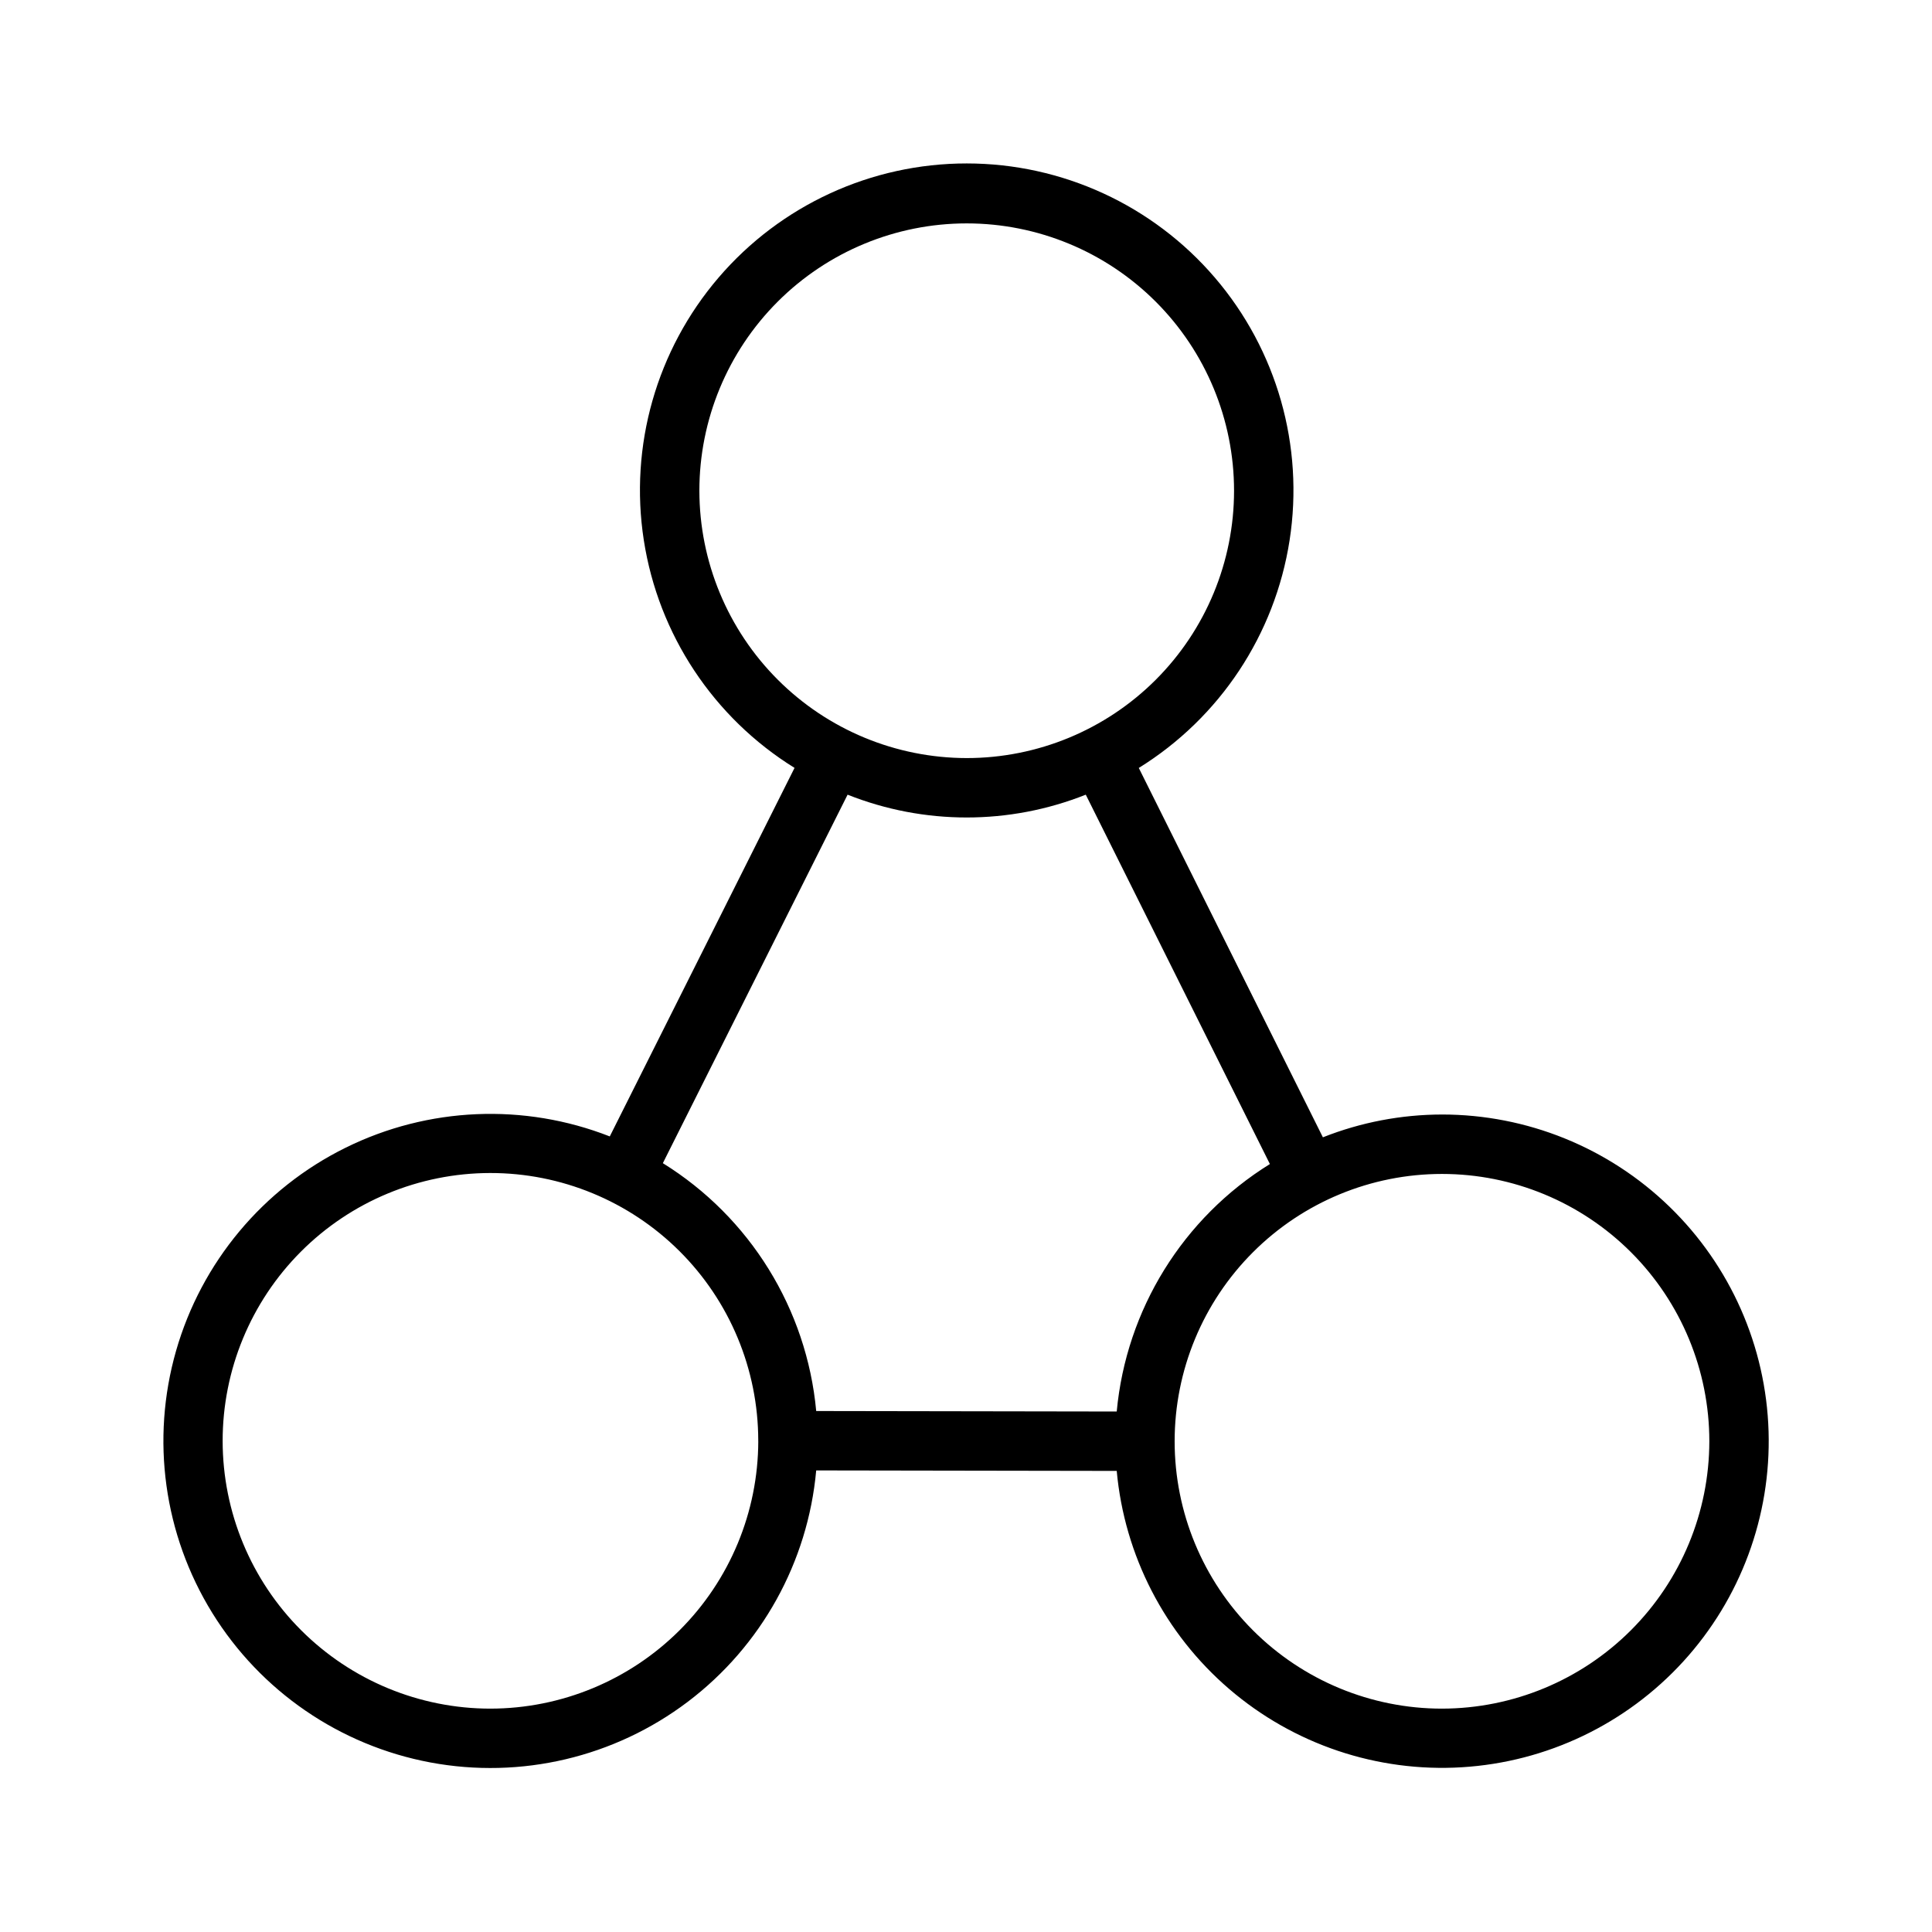
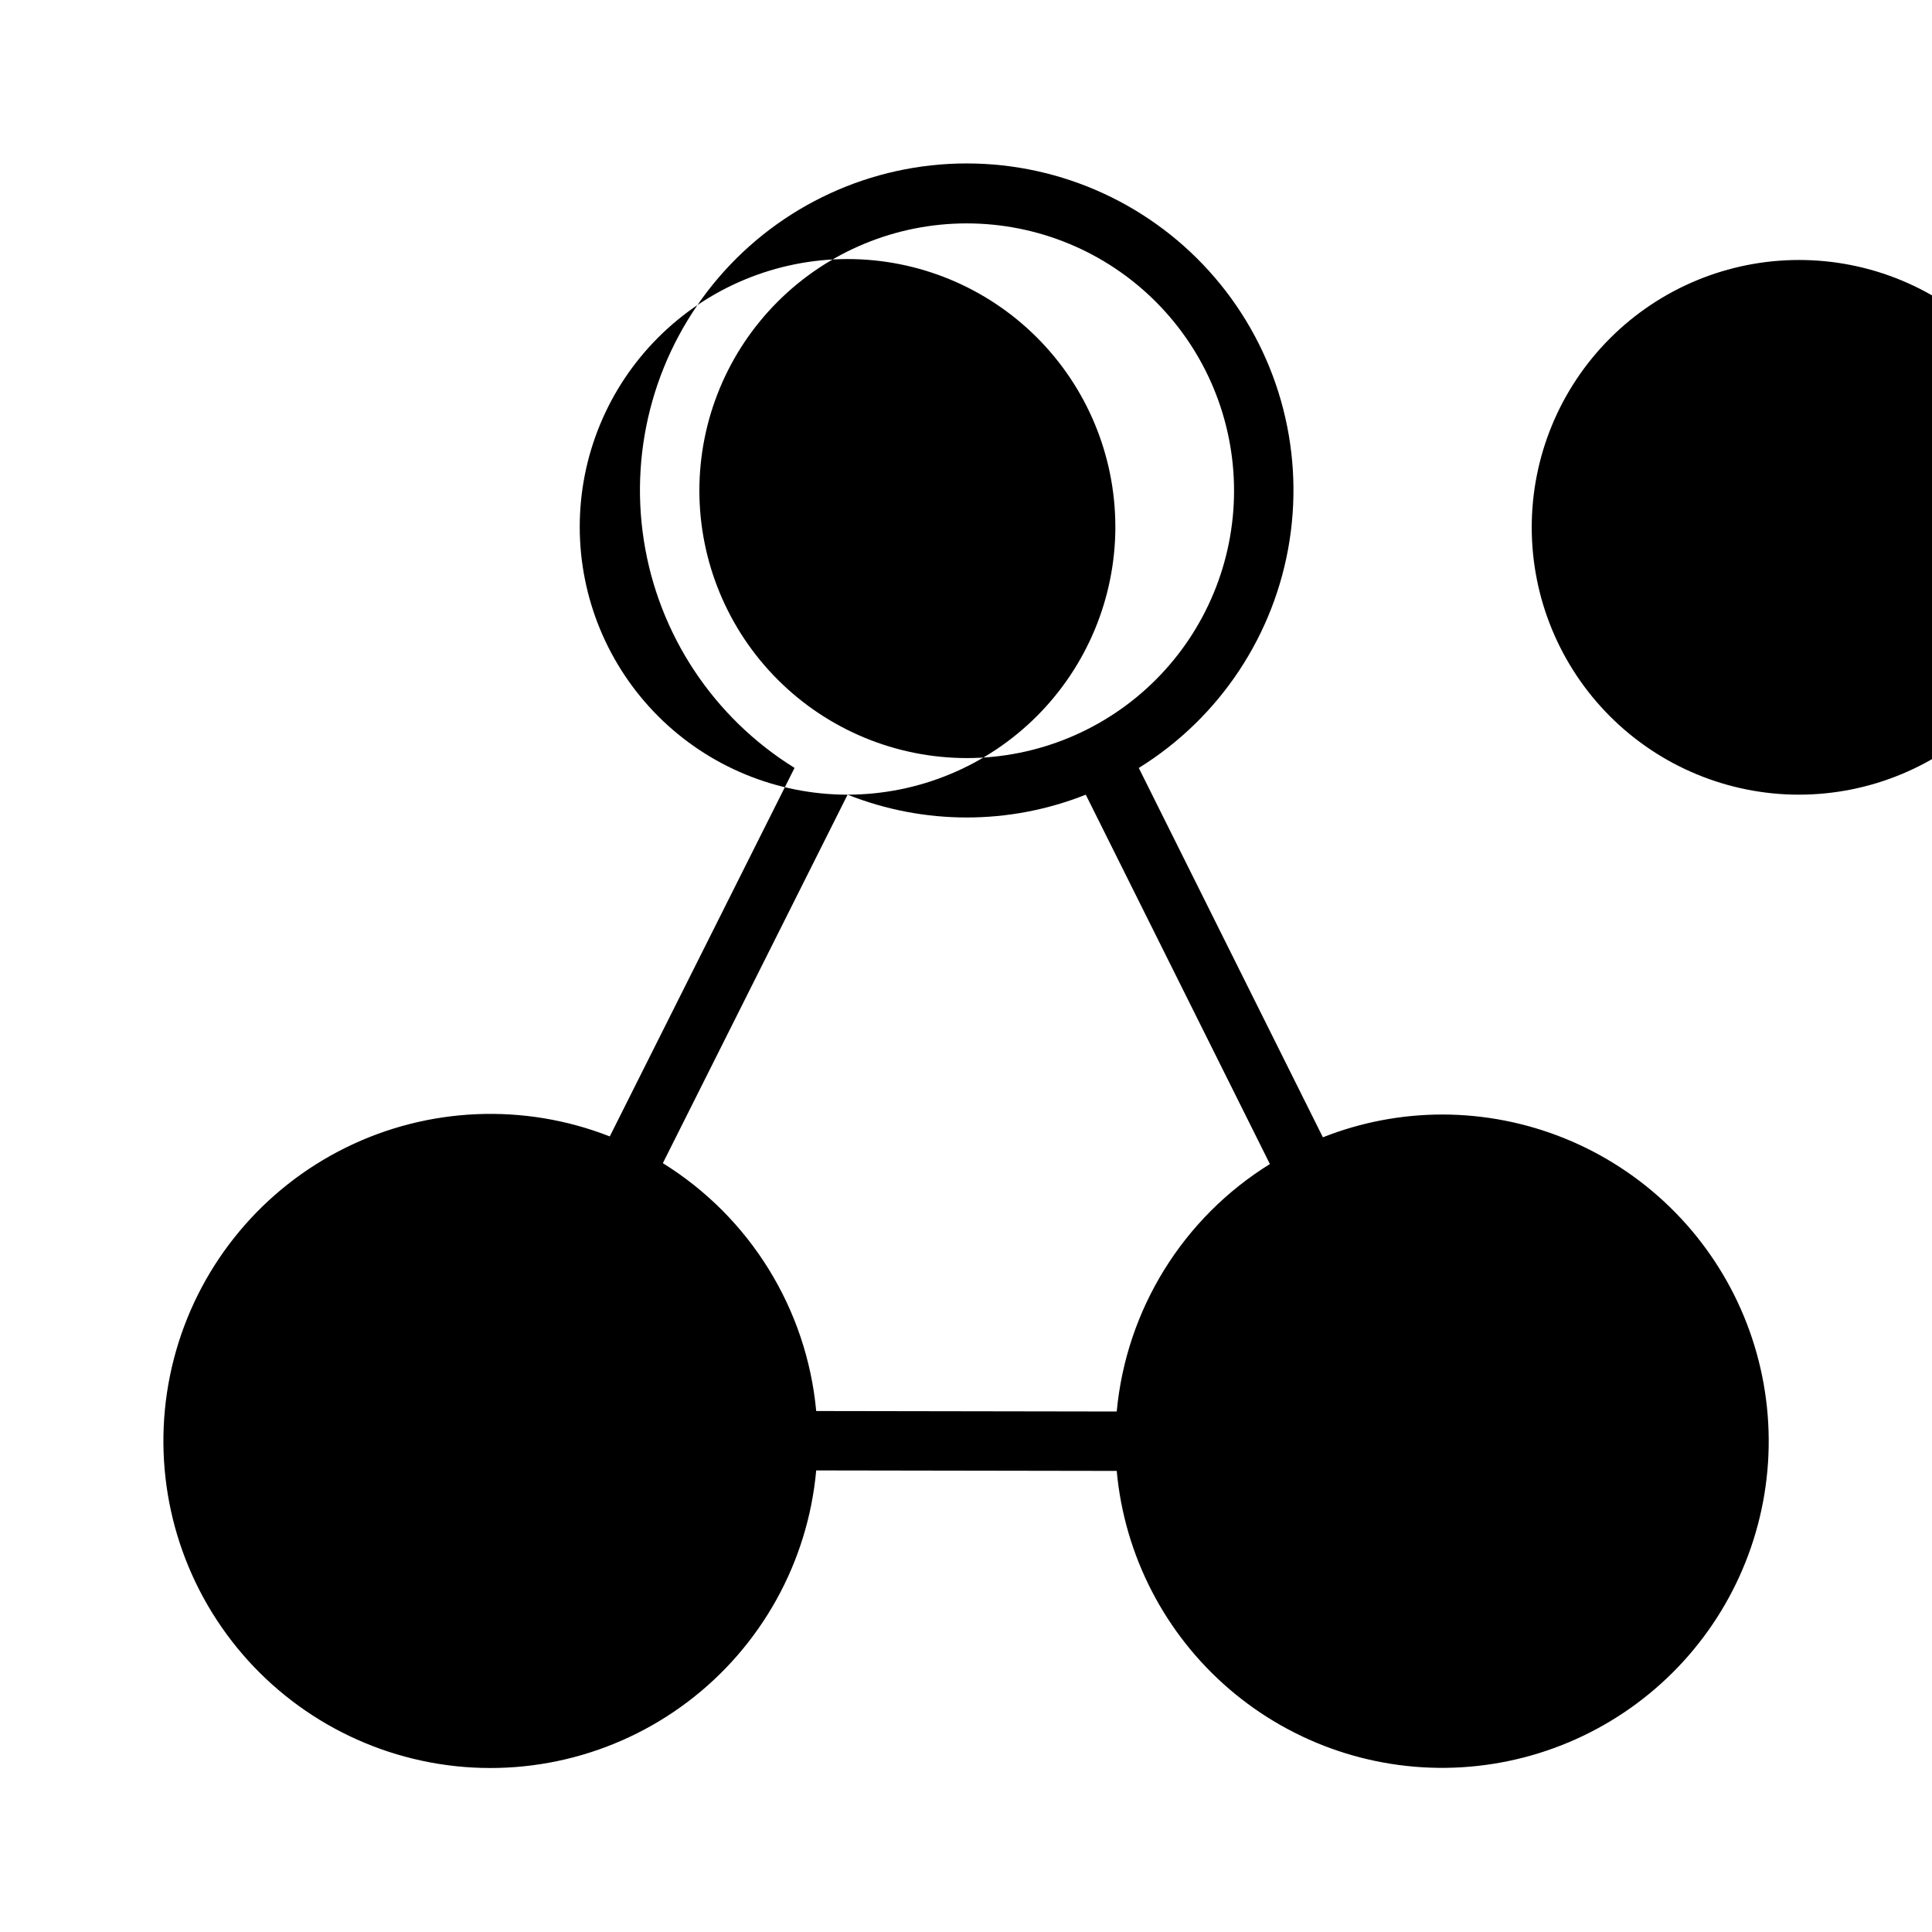
<svg xmlns="http://www.w3.org/2000/svg" fill="#000000" width="800px" height="800px" version="1.1" viewBox="144 144 512 512">
-   <path d="m526.14 439.36c-10.805 0.012-21.512 2.062-31.559 6.039l-48.793-97.887v0.004c21.492-13.316 36.094-35.359 39.969-60.34 3.875-24.984-3.363-50.41-19.812-69.609-16.449-19.199-40.465-30.25-65.746-30.254s-49.301 11.039-65.754 30.234c-16.457 19.195-23.699 44.621-19.832 69.605 3.871 24.984 18.461 47.027 39.949 60.348l-48.965 97.664c-22.723-8.902-48.152-7.812-70.031 3.004-21.883 10.816-38.188 30.359-44.91 53.824-6.723 23.465-3.242 48.676 9.59 69.441 12.832 20.762 33.824 35.152 57.816 39.637 23.992 4.481 48.766-1.363 68.227-16.094 19.461-14.73 31.812-36.984 34.012-61.297l79.641 0.129c2.047 22.414 12.742 43.148 29.82 57.809 17.074 14.66 39.191 22.098 61.652 20.727 22.465-1.367 43.516-11.43 58.688-28.051 15.172-16.625 23.273-38.504 22.586-61-0.688-22.496-10.105-43.84-26.262-59.508-16.156-15.668-37.781-24.43-60.285-24.426zm-196.8-165.31c0-18.789 7.465-36.812 20.75-50.098 13.285-13.285 31.309-20.75 50.098-20.75 18.789 0 36.809 7.465 50.098 20.75 13.285 13.285 20.75 31.309 20.75 50.098s-7.465 36.809-20.75 50.098c-13.289 13.285-31.309 20.75-50.098 20.75-18.785-0.02-36.793-7.492-50.074-20.773s-20.754-31.293-20.773-50.074zm39.281 80.547c20.27 8.059 42.852 8.059 63.121 0l48.793 97.887c-23.055 14.297-38.078 38.57-40.59 65.582l-79.645-0.129h0.004c-2.508-27.051-17.551-51.367-40.641-65.684zm-94.633 242.21c-18.816 0-36.863-7.469-50.172-20.766-13.312-13.297-20.797-31.34-20.812-50.156-0.012-18.812 7.445-36.867 20.738-50.184 13.289-13.32 31.324-20.812 50.141-20.84 18.816-0.023 36.871 7.426 50.199 20.711 13.324 13.281 20.828 31.312 20.863 50.129l-0.016 0.086 0.023 0.117c-0.039 18.805-7.531 36.824-20.832 50.113-13.305 13.289-31.328 20.766-50.133 20.789zm252.15 0h0.004c-18.793 0-36.812-7.465-50.098-20.754-13.289-13.285-20.754-31.305-20.754-50.098 0-18.789 7.465-36.809 20.754-50.094 13.285-13.289 31.305-20.754 50.098-20.754 18.789 0 36.809 7.465 50.094 20.754 13.289 13.285 20.754 31.305 20.754 50.094-0.023 18.785-7.492 36.793-20.773 50.074-13.285 13.285-31.293 20.754-50.074 20.777z" />
+   <path d="m526.14 439.36c-10.805 0.012-21.512 2.062-31.559 6.039l-48.793-97.887v0.004c21.492-13.316 36.094-35.359 39.969-60.34 3.875-24.984-3.363-50.41-19.812-69.609-16.449-19.199-40.465-30.25-65.746-30.254s-49.301 11.039-65.754 30.234c-16.457 19.195-23.699 44.621-19.832 69.605 3.871 24.984 18.461 47.027 39.949 60.348l-48.965 97.664c-22.723-8.902-48.152-7.812-70.031 3.004-21.883 10.816-38.188 30.359-44.91 53.824-6.723 23.465-3.242 48.676 9.59 69.441 12.832 20.762 33.824 35.152 57.816 39.637 23.992 4.481 48.766-1.363 68.227-16.094 19.461-14.73 31.812-36.984 34.012-61.297l79.641 0.129c2.047 22.414 12.742 43.148 29.82 57.809 17.074 14.66 39.191 22.098 61.652 20.727 22.465-1.367 43.516-11.43 58.688-28.051 15.172-16.625 23.273-38.504 22.586-61-0.688-22.496-10.105-43.84-26.262-59.508-16.156-15.668-37.781-24.43-60.285-24.426zm-196.8-165.31c0-18.789 7.465-36.812 20.75-50.098 13.285-13.285 31.309-20.75 50.098-20.75 18.789 0 36.809 7.465 50.098 20.75 13.285 13.285 20.75 31.309 20.75 50.098s-7.465 36.809-20.75 50.098c-13.289 13.285-31.309 20.75-50.098 20.75-18.785-0.02-36.793-7.492-50.074-20.773s-20.754-31.293-20.773-50.074zm39.281 80.547c20.27 8.059 42.852 8.059 63.121 0l48.793 97.887c-23.055 14.297-38.078 38.57-40.59 65.582l-79.645-0.129h0.004c-2.508-27.051-17.551-51.367-40.641-65.684zc-18.816 0-36.863-7.469-50.172-20.766-13.312-13.297-20.797-31.34-20.812-50.156-0.012-18.812 7.445-36.867 20.738-50.184 13.289-13.32 31.324-20.812 50.141-20.84 18.816-0.023 36.871 7.426 50.199 20.711 13.324 13.281 20.828 31.312 20.863 50.129l-0.016 0.086 0.023 0.117c-0.039 18.805-7.531 36.824-20.832 50.113-13.305 13.289-31.328 20.766-50.133 20.789zm252.15 0h0.004c-18.793 0-36.812-7.465-50.098-20.754-13.289-13.285-20.754-31.305-20.754-50.098 0-18.789 7.465-36.809 20.754-50.094 13.285-13.289 31.305-20.754 50.098-20.754 18.789 0 36.809 7.465 50.094 20.754 13.289 13.285 20.754 31.305 20.754 50.094-0.023 18.785-7.492 36.793-20.773 50.074-13.285 13.285-31.293 20.754-50.074 20.777z" />
</svg>